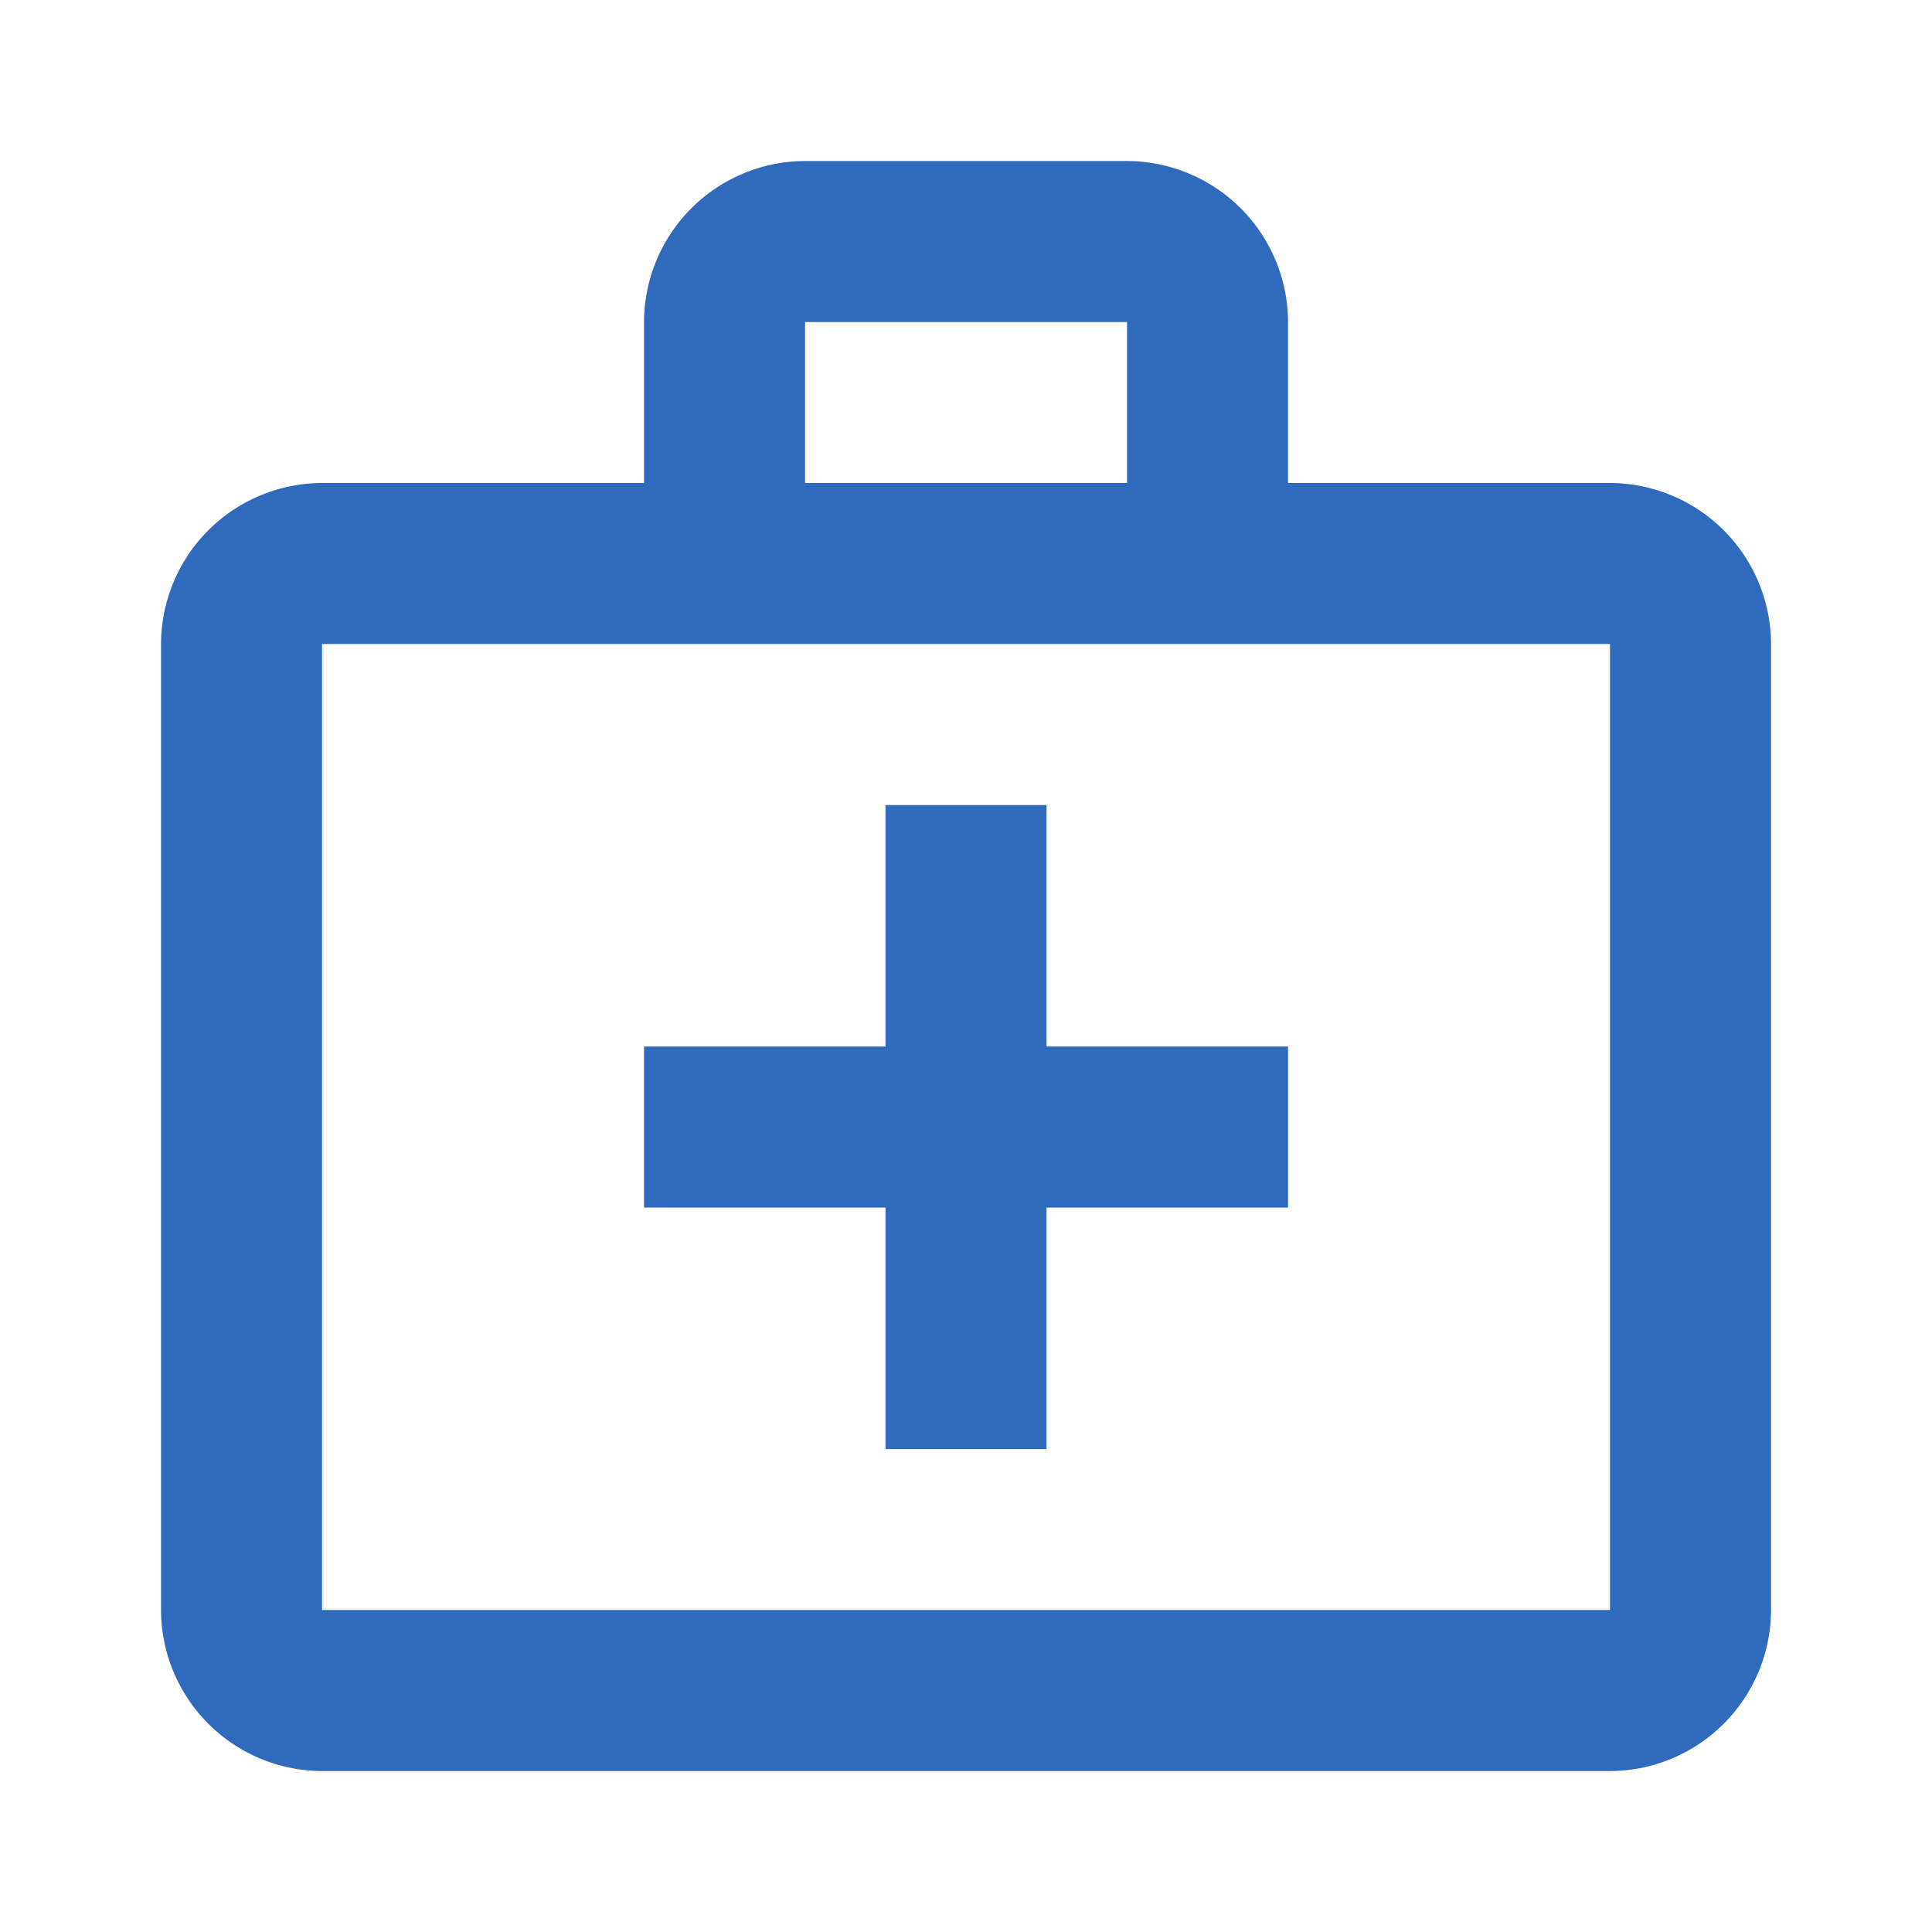
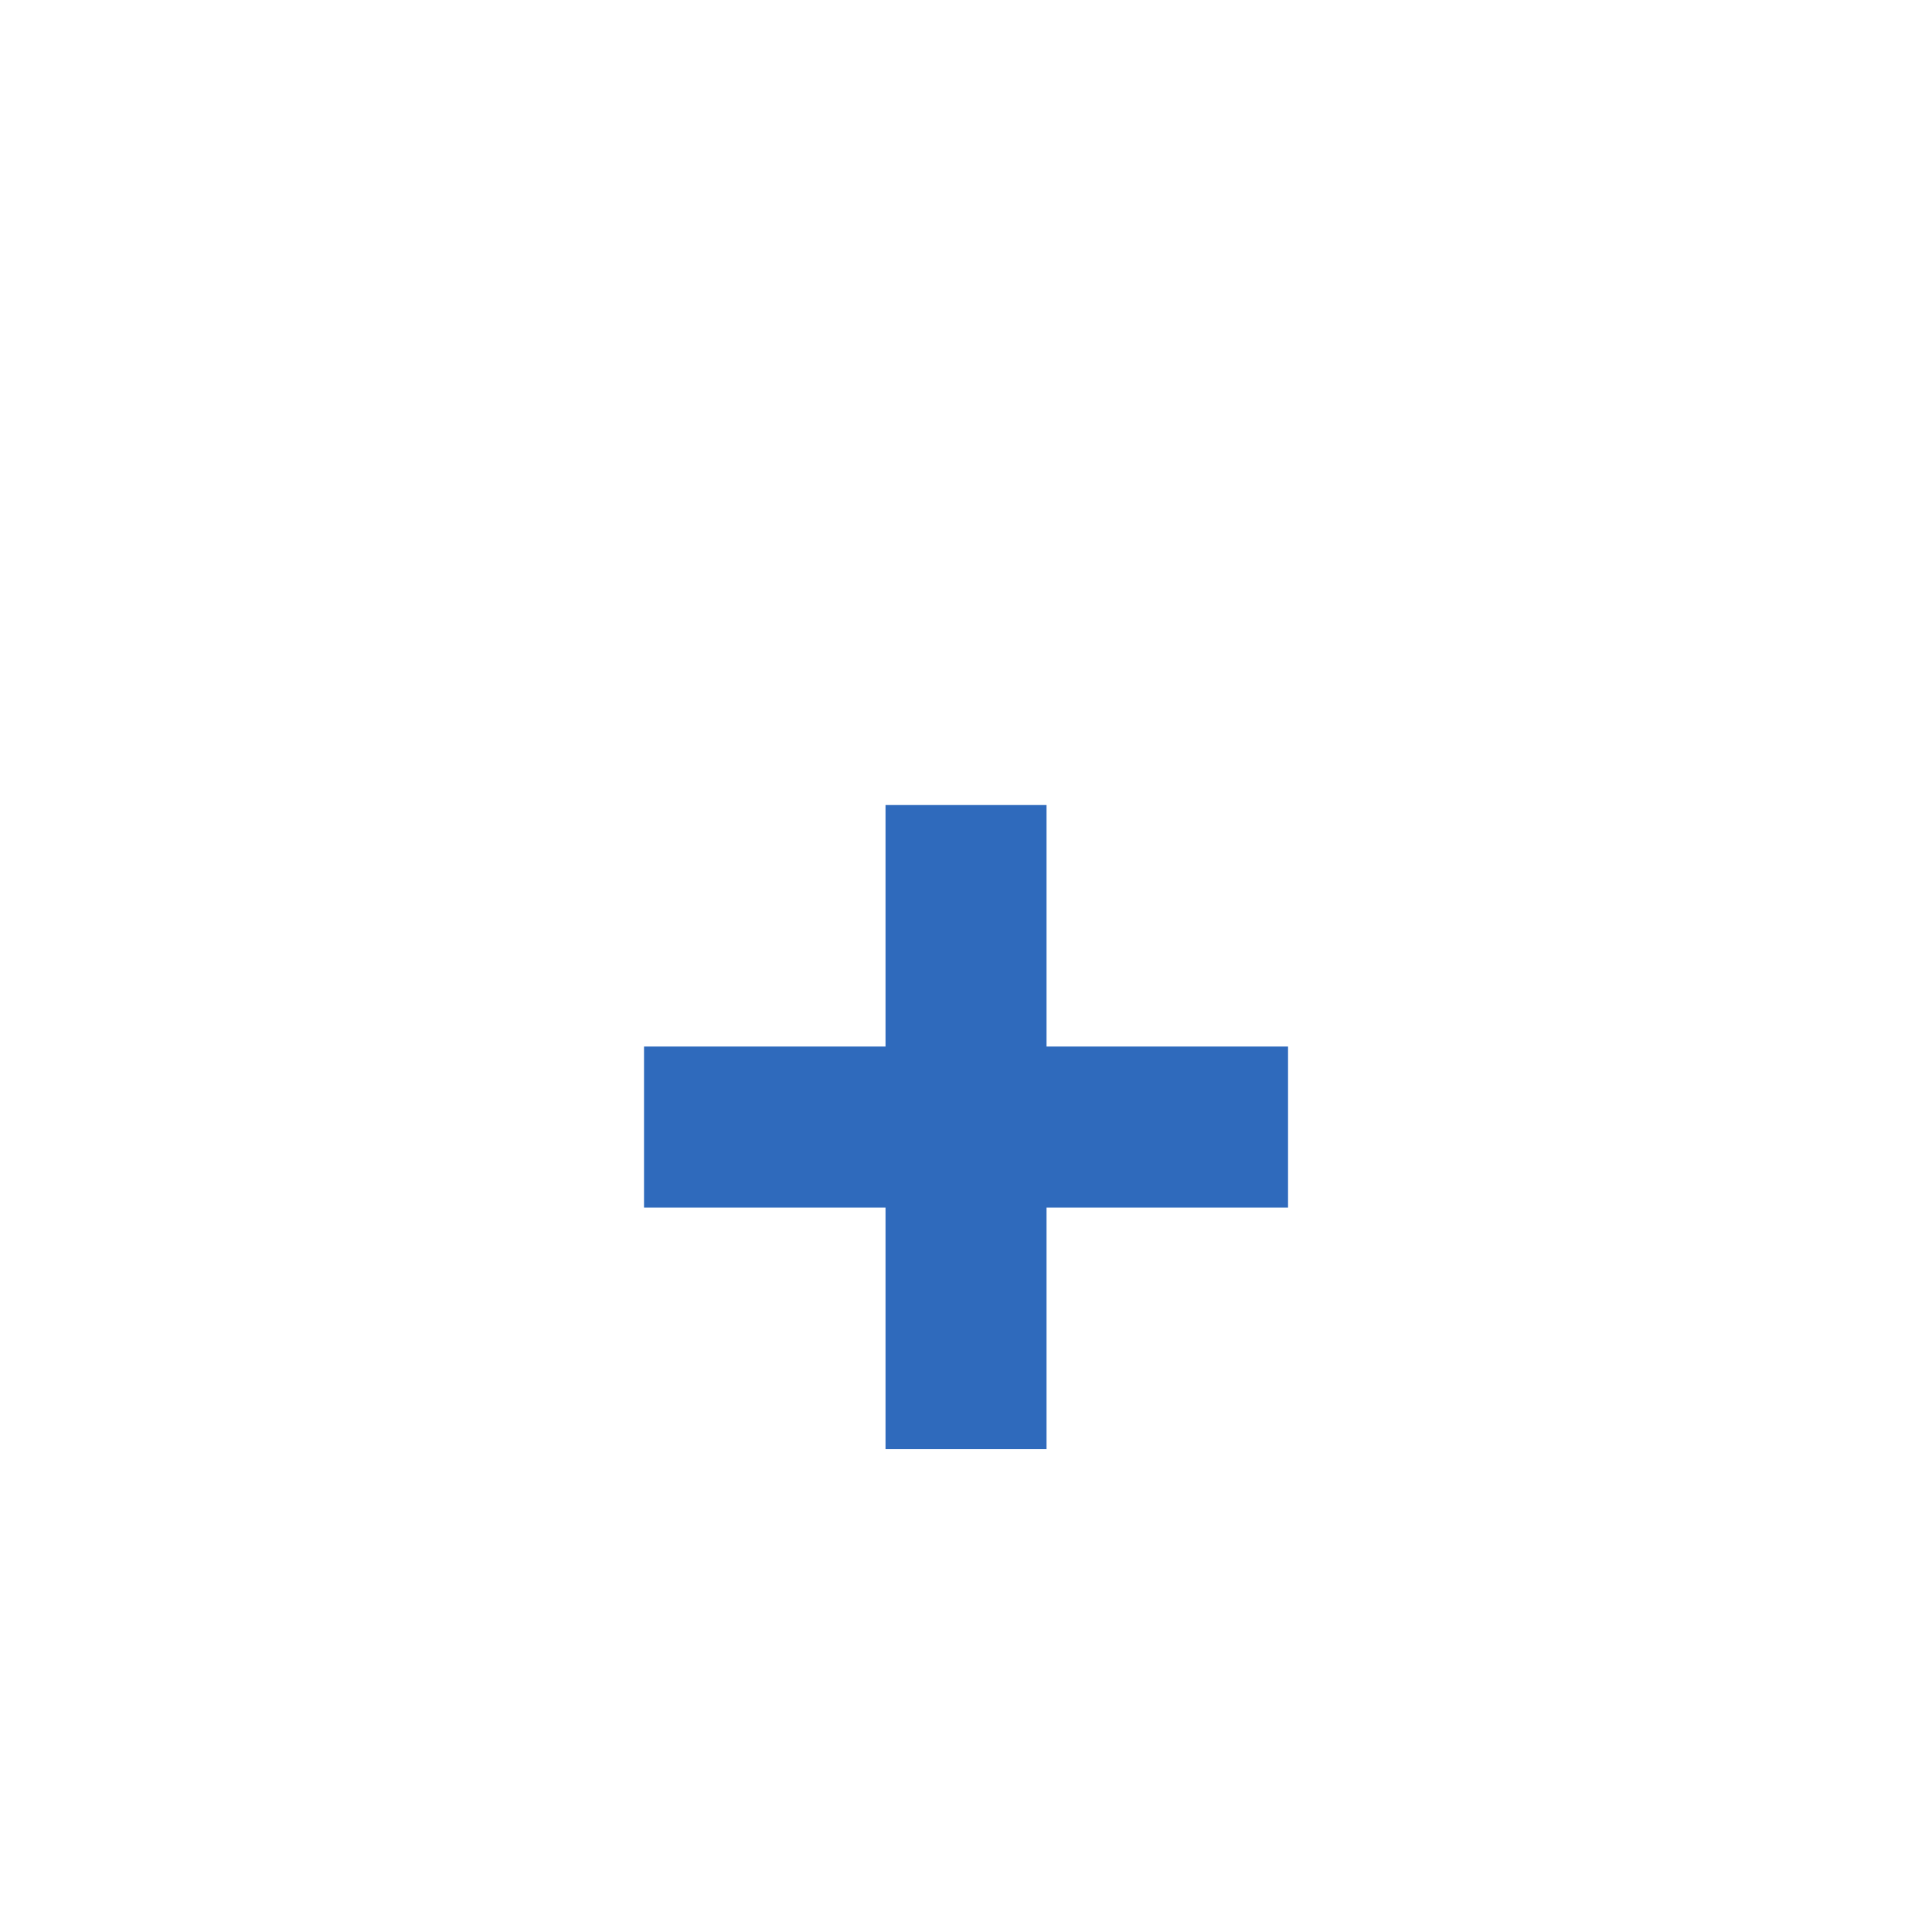
<svg xmlns="http://www.w3.org/2000/svg" data-name="medical services" width="32" height="32" viewBox="0 0 32 32" id="icone">
-   <path id="Caminho_8201" data-name="Caminho 8201" d="M26,7.333H20.667V4.667A2.675,2.675,0,0,0,18,2H12.667A2.675,2.675,0,0,0,10,4.667V7.333H4.667A2.675,2.675,0,0,0,2,10V26a2.675,2.675,0,0,0,2.667,2.667H26A2.675,2.675,0,0,0,28.667,26V10A2.675,2.675,0,0,0,26,7.333ZM12.667,4.667H18V7.333H12.667ZM26,26H4.667V10H26Z" transform="translate(0.667 0.667)" fill="#2f6abc" />
  <path id="Caminho_8202" data-name="Caminho 8202" d="M14.667,10H12v4H8v2.667h4v4h2.667v-4h4V14h-4Z" transform="translate(2.667 3.334)" fill="#2f6abc" />
</svg>